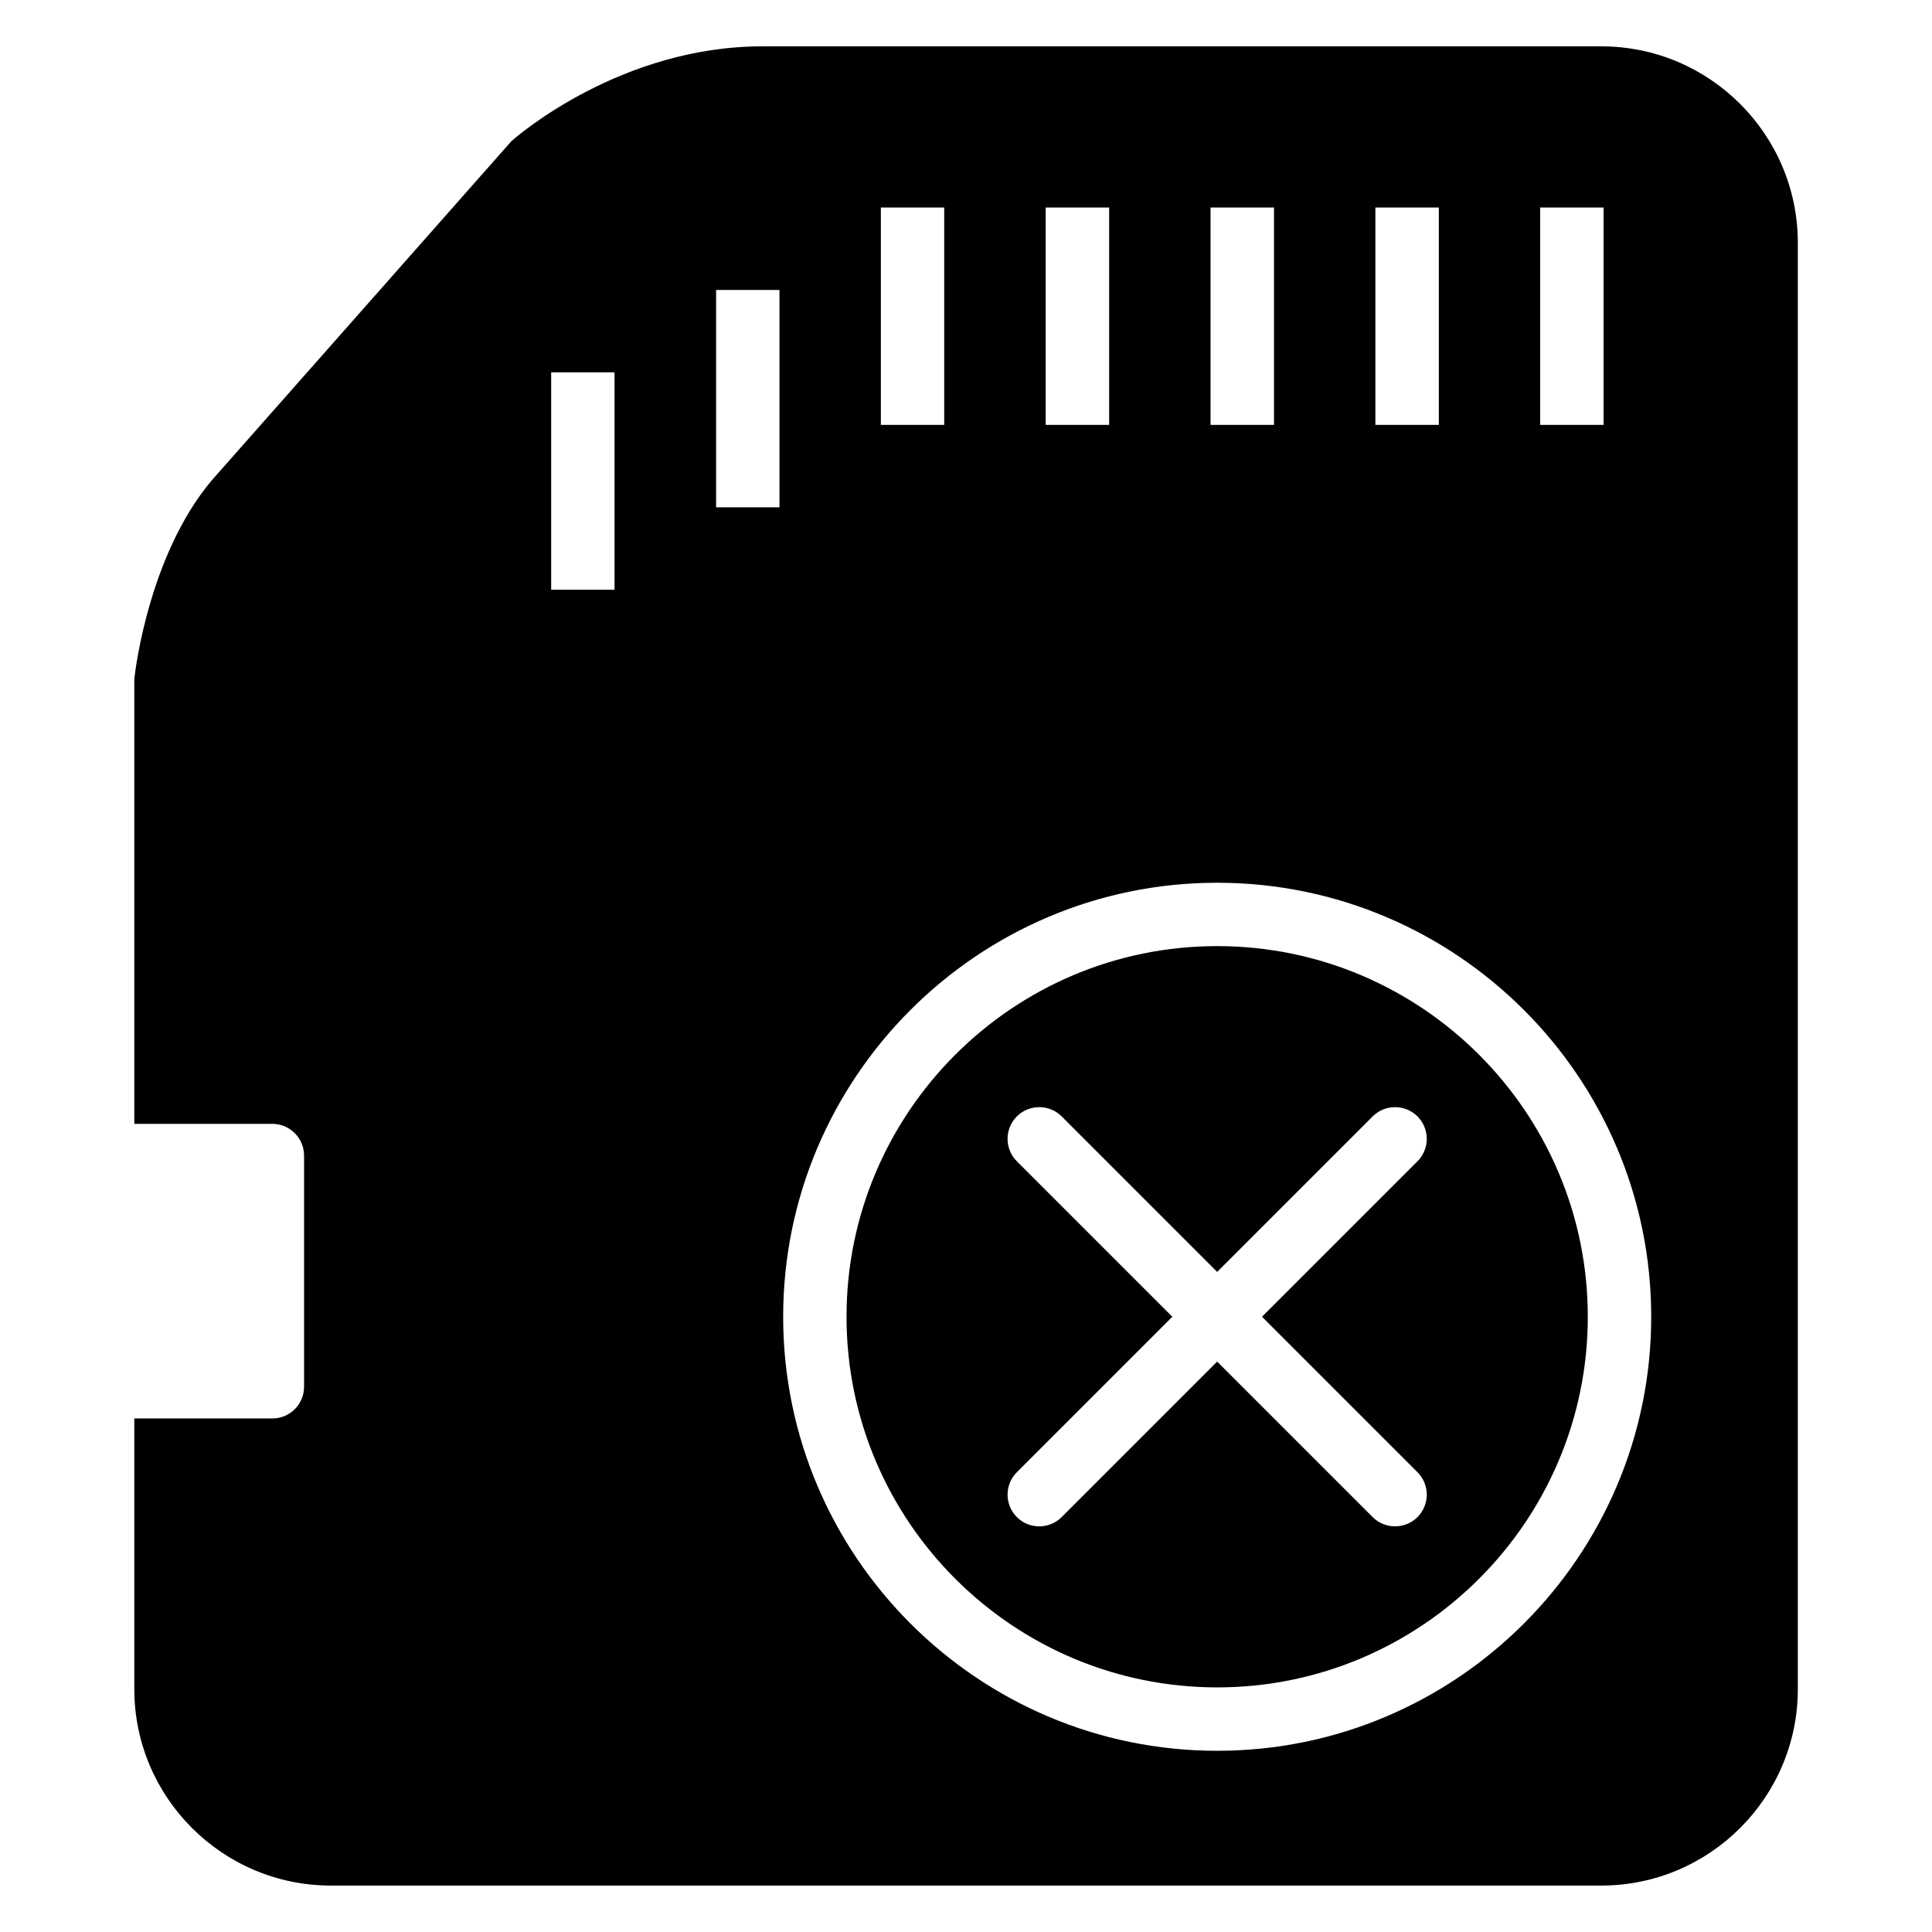
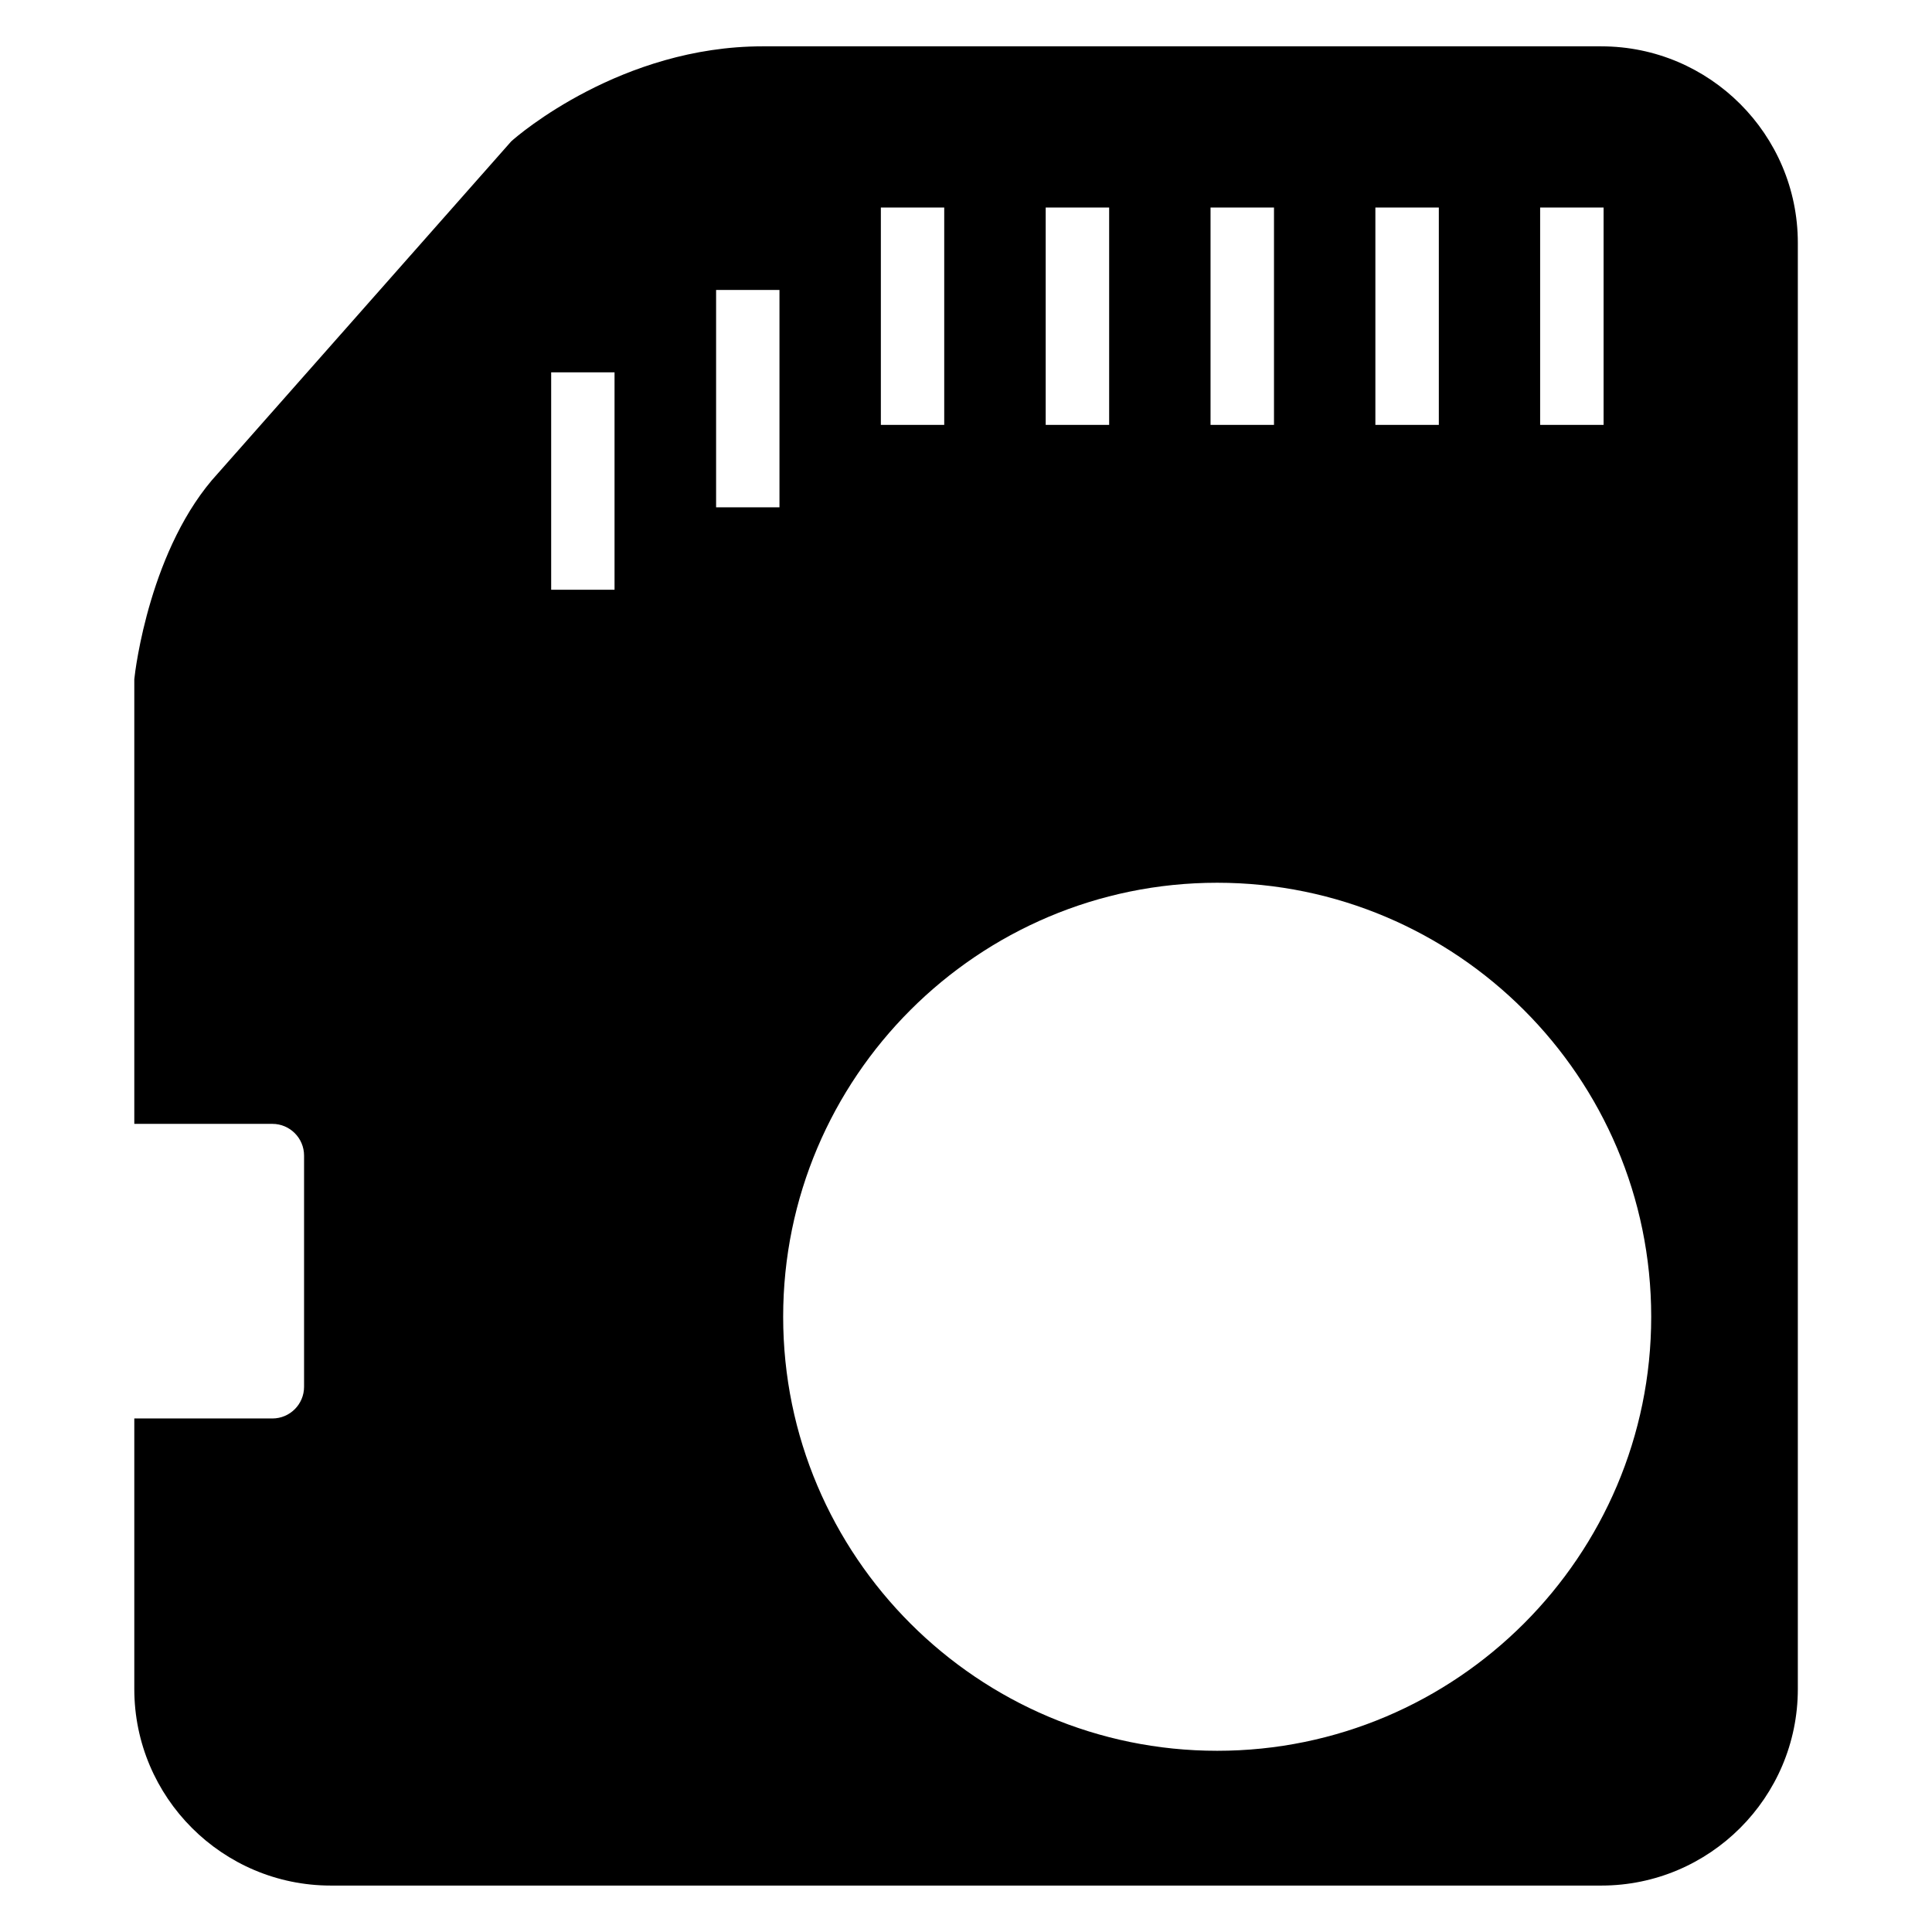
<svg xmlns="http://www.w3.org/2000/svg" fill="#000000" width="800px" height="800px" version="1.1" viewBox="144 144 512 512">
  <g>
-     <path d="m466.56 394.73c-54.16 0-98.223 44.062-98.223 98.223s44.062 98.223 98.223 98.223 98.223-44.062 98.223-98.223-44.062-98.223-98.223-98.223zm53.09 139.43c3.273 3.273 3.273 8.605 0 11.883-1.637 1.637-3.801 2.457-5.941 2.457-2.141 0-4.305-0.82-5.941-2.457l-41.207-41.207-41.207 41.207c-1.637 1.637-3.801 2.457-5.941 2.457-2.141 0-4.305-0.82-5.941-2.457-3.273-3.273-3.273-8.605 0-11.883l41.207-41.207-41.207-41.207c-3.273-3.273-3.273-8.605 0-11.883 3.273-3.273 8.605-3.273 11.883 0l41.207 41.207 41.207-41.207c3.273-3.273 8.605-3.273 11.883 0 3.273 3.273 3.273 8.605 0 11.883l-41.207 41.207z" />
    <path d="m568.36 156.28h-222.3c-37.281 0-64.656 23.406-66.586 25.191l-77.672 87.914c-18.035 19.523-22 52.27-22.211 54.621v117.83h36.59c4.641 0 8.398 3.777 8.398 8.398v61.277c0 4.641-3.758 8.398-8.398 8.398l-36.59-0.004v71.707c0 28.719 23.363 52.082 52.082 52.082h336.69c28.719 0 52.082-23.363 52.082-52.082v-383.25c0-28.719-23.367-52.082-52.082-52.082zm-16.207 42.719h16.816v57.602h-16.816zm-43.664 0h16.816v57.602h-16.816zm-43.684 0h16.816v57.602h-16.816zm-43.684 0h16.816v57.602h-16.816zm-43.684 0h16.793v57.602h-16.793zm-70.578 101.29h-16.793v-57.621h16.793zm43.707-21.852h-16.793v-57.602h16.793zm116 329.54c-63.418 0-115.02-51.598-115.02-115.02s51.598-115.02 115.02-115.02 115.02 51.598 115.02 115.02c0 63.414-51.598 115.02-115.02 115.02z" />
  </g>
</svg>